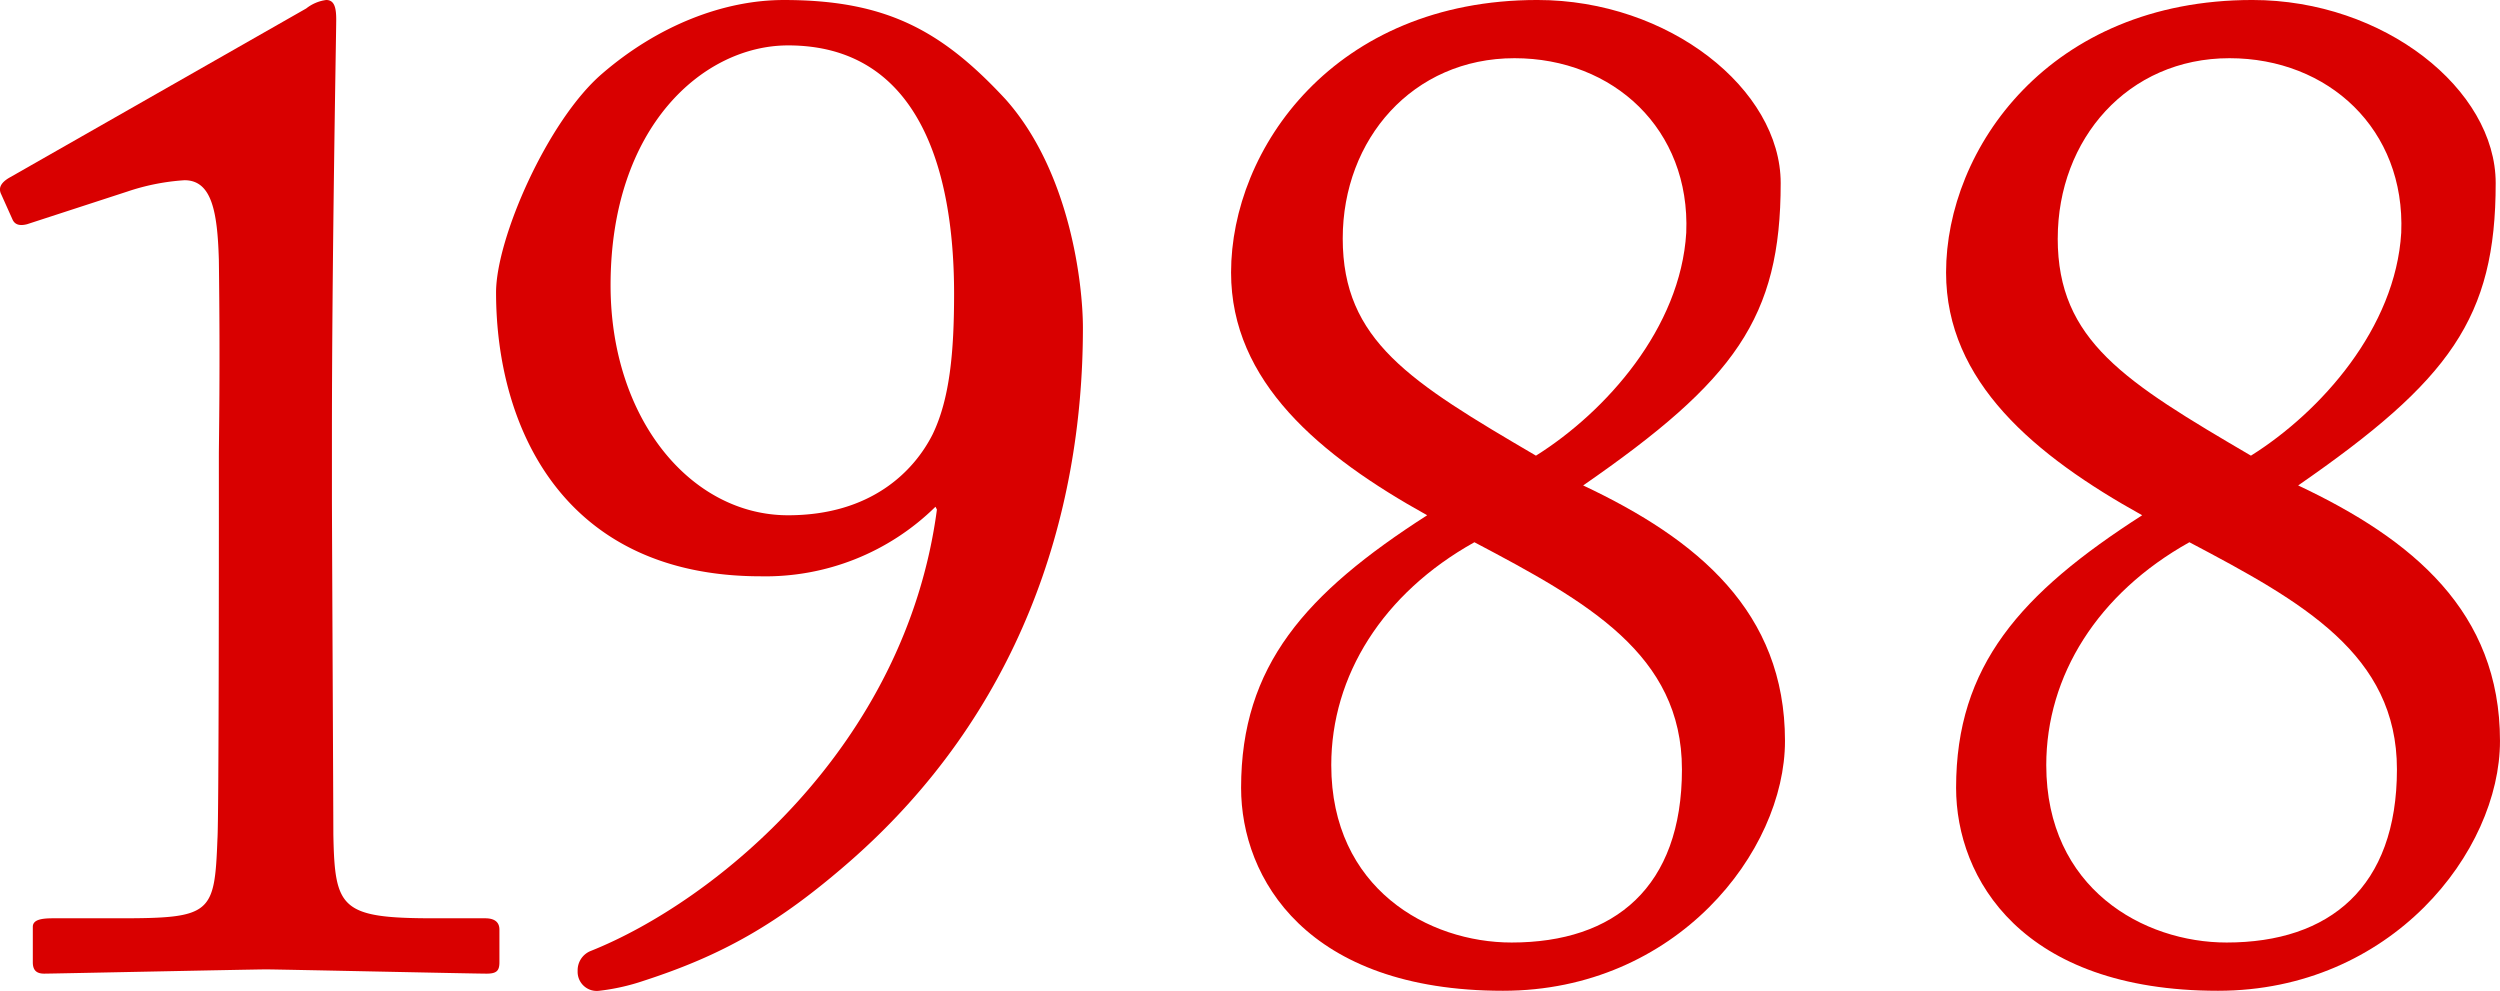
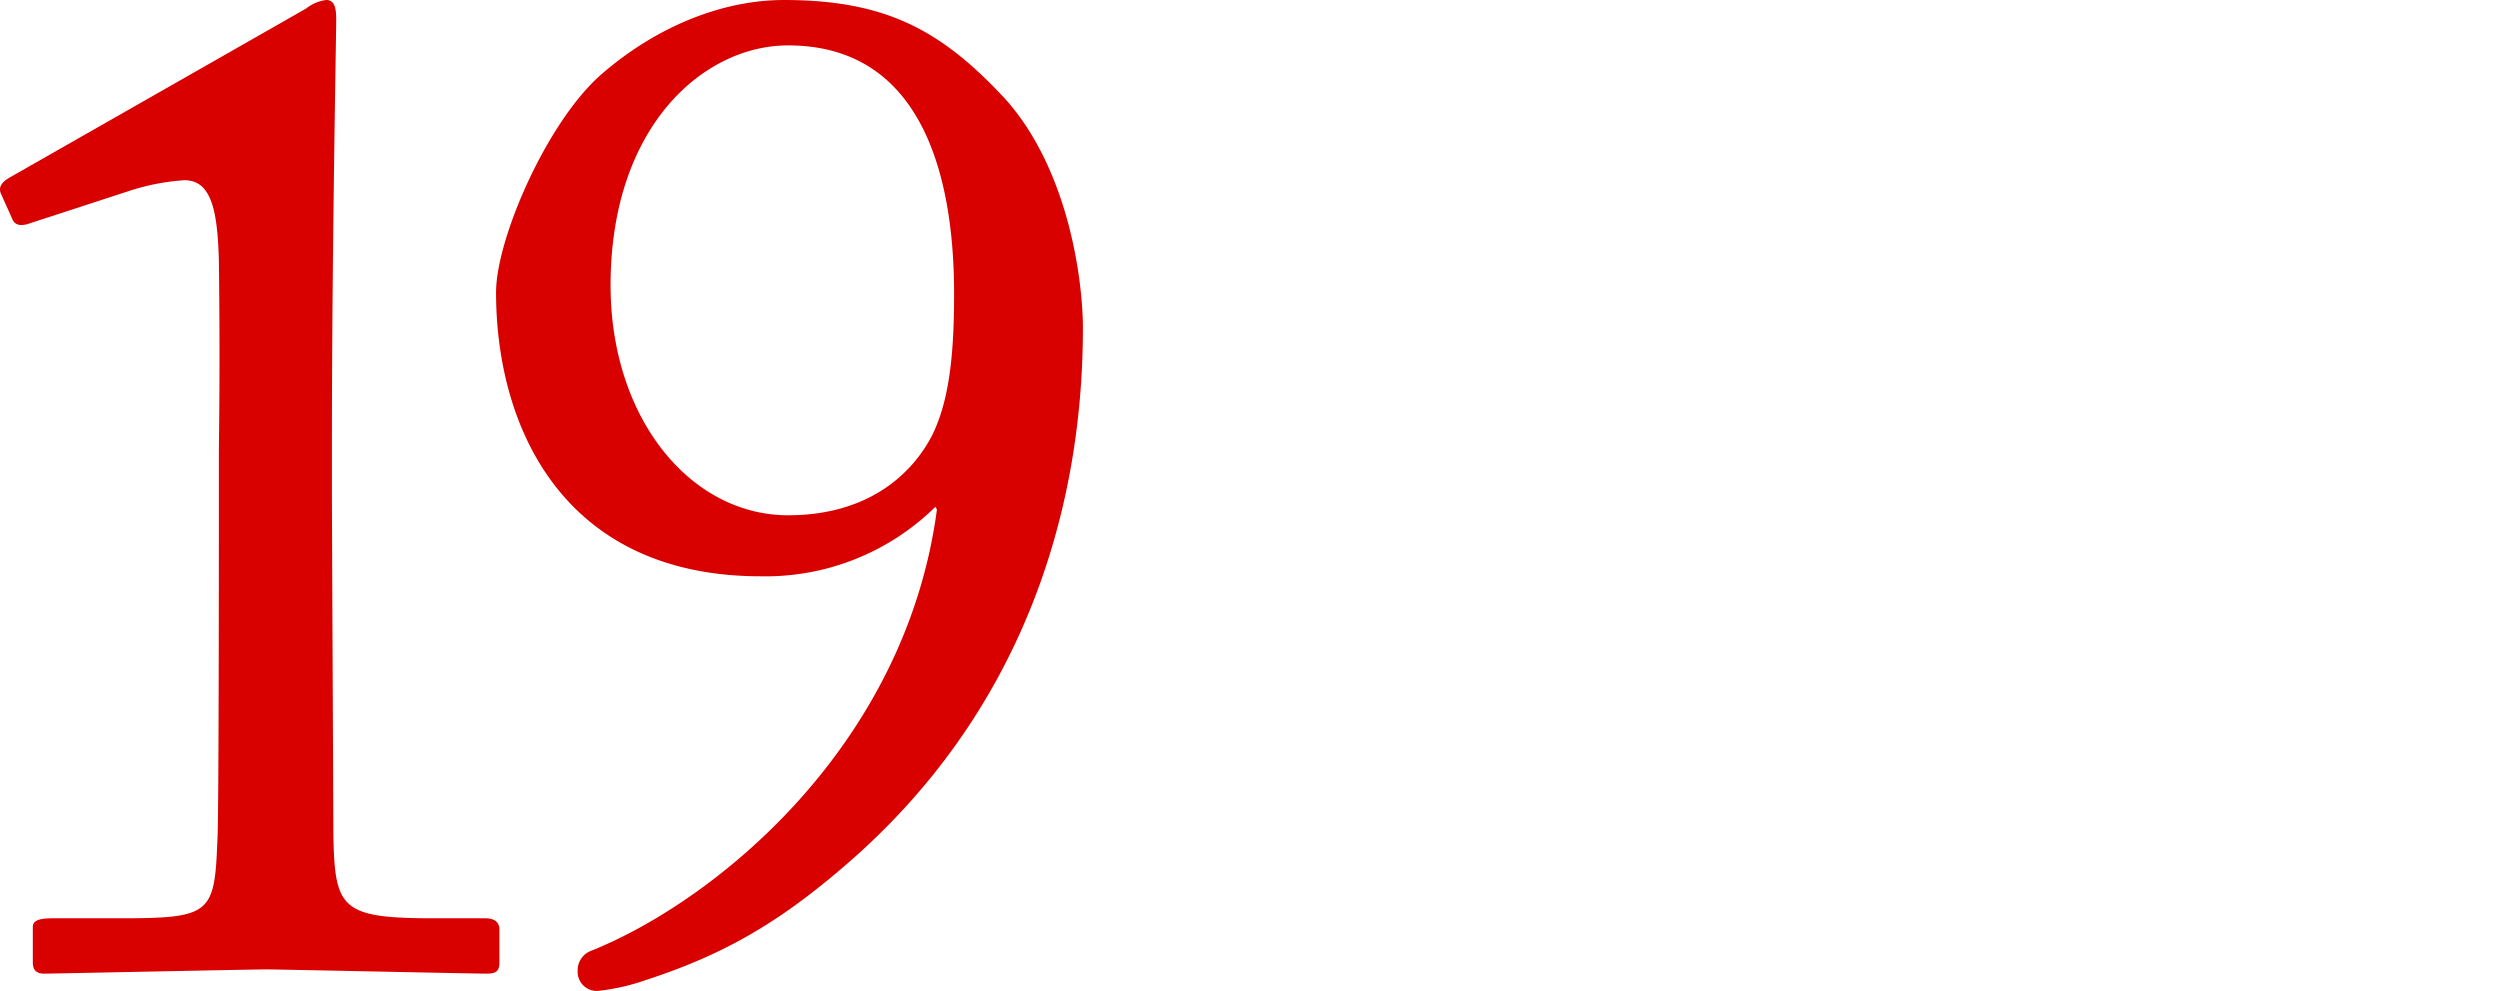
<svg xmlns="http://www.w3.org/2000/svg" width="217" height="86" viewBox="0 0 217 86">
  <g id="グループ_5" data-name="グループ 5" transform="translate(-24.2 -4.8)">
    <g id="グループ_4" data-name="グループ 4" transform="translate(24.2 4.8)">
      <path id="パス_6" data-name="パス 6" d="M513.38,1772.21c0-1.6.125-7.391,0-17.124-.123-4.189-.62-6.9-2.981-6.9a19.349,19.349,0,0,0-4.969.985l-8.7,2.834c-.5.123-.993.123-1.242-.369l-.994-2.217c-.249-.493-.124-.986.746-1.479l25.718-14.66a3.555,3.555,0,0,1,1.739-.739c.745,0,.87.739.87,1.724,0,1.109-.373,20.45-.373,36.343v5.173c0,1.479.124,27.6.124,29.2.124,6.406.622,7.268,8.7,7.268h4.473c.869,0,1.242.37,1.242.986v2.834c0,.739-.249.985-1.118.985-1.118,0-18.015-.369-19.134-.369s-18.634.369-19.257.369-.993-.246-.993-.985v-3.08c0-.616.746-.739,1.739-.739h5.716c8.075,0,8.323-.369,8.572-6.9.123-1.6.123-26.487.123-28.7Z" transform="translate(-494.383 -1732.542)" fill="#d90000" />
      <path id="パス_7" data-name="パス 7" d="M594.623,1741.166c5.591,6.284,6.709,16.017,6.709,19.837,0,16.51-5.591,33.513-20.252,46.327-6.212,5.421-11.058,8.132-17.89,10.349a18.494,18.494,0,0,1-3.851.863,1.657,1.657,0,0,1-1.864-1.725,1.8,1.8,0,0,1,1.118-1.725c10.809-4.312,27.332-17.742,30.066-38.318l-.125-.246a21.031,21.031,0,0,1-15.157,6.037c-17.145,0-22.984-12.937-22.984-24.641,0-4.682,4.472-14.909,9.193-18.974,4.845-4.189,10.56-6.407,15.779-6.407C584.187,1732.542,589.032,1735.129,594.623,1741.166Zm-34.29,16.141c0,11.581,6.958,19.96,15.405,19.96,7.2,0,10.932-3.82,12.548-7.023,1.49-3.08,1.864-7.146,1.864-12.2,0-10.843-3.107-21.561-14.412-21.561C568.409,1736.484,560.333,1743.507,560.333,1757.307Z" transform="translate(-507.335 -1732.542)" fill="#d90000" />
-       <path id="パス_8" data-name="パス 8" d="M634.25,1800.922c0-10.6,5.59-16.879,16.151-23.656-9.318-5.175-17.021-11.582-17.021-21.069,0-10.72,8.945-23.656,26.587-23.656,11.429,0,21.12,7.762,21.12,15.894,0,11.7-3.975,17.126-17.145,26.243,9.94,4.683,17.518,10.966,17.518,22.178,0,9.611-9.442,21.685-24.475,21.685C639.966,1818.542,634.25,1808.808,634.25,1800.922Zm38.265-1.6c0-9.98-8.2-14.538-18.014-19.714-7.952,4.436-12.424,11.582-12.424,19.345,0,10.719,8.448,15.4,15.653,15.4C666.677,1814.353,672.516,1809.547,672.516,1799.321Zm-29.443-46.08c0,8.871,5.839,12.444,16.772,18.851,6.088-3.819,12.548-11.089,13.045-19.344.372-8.994-6.337-15.155-14.908-15.155C649.159,1737.593,643.072,1744.616,643.072,1753.241Z" transform="translate(-526.523 -1732.542)" fill="#d90000" />
-       <path id="パス_9" data-name="パス 9" d="M714.977,1800.922c0-10.6,5.591-16.879,16.151-23.656-9.319-5.175-17.021-11.582-17.021-21.069,0-10.72,8.945-23.656,26.587-23.656,11.431,0,21.12,7.762,21.12,15.894,0,11.7-3.975,17.126-17.145,26.243,9.94,4.683,17.518,10.966,17.518,22.178,0,9.611-9.442,21.685-24.476,21.685C720.692,1818.542,714.977,1808.808,714.977,1800.922Zm38.265-1.6c0-9.98-8.2-14.538-18.014-19.714-7.951,4.436-12.424,11.582-12.424,19.345,0,10.719,8.448,15.4,15.653,15.4C747.4,1814.353,753.242,1809.547,753.242,1799.321Zm-29.444-46.08c0,8.871,5.839,12.444,16.772,18.851,6.088-3.819,12.549-11.089,13.045-19.344.373-8.994-6.335-15.155-14.907-15.155C729.886,1737.593,723.8,1744.616,723.8,1753.241Z" transform="translate(-545.188 -1732.542)" fill="#d90000" />
    </g>
  </g>
</svg>